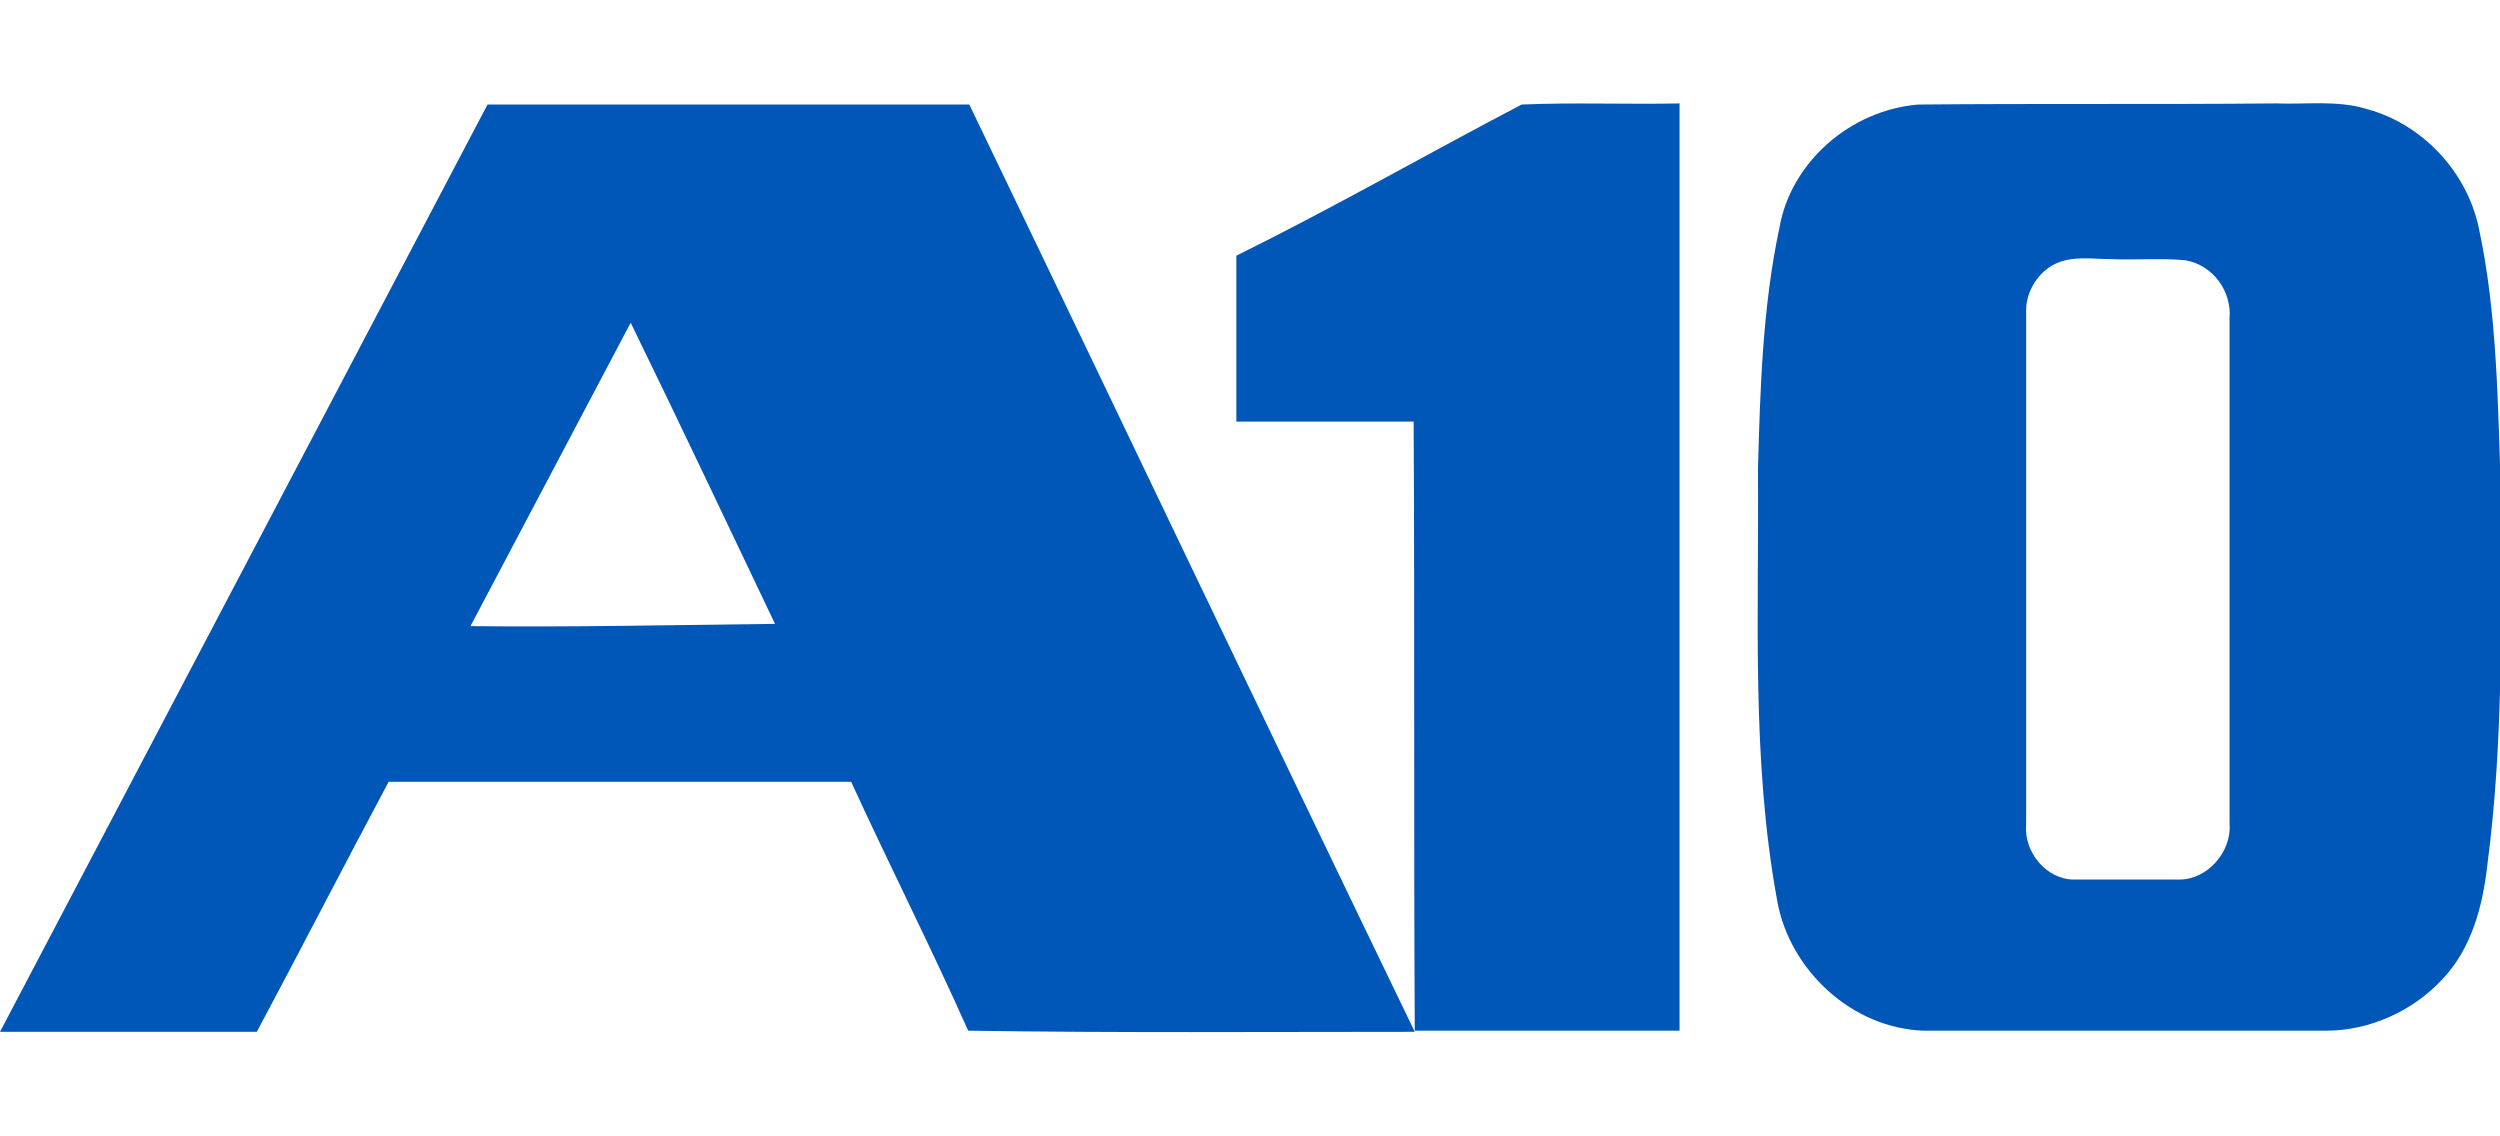
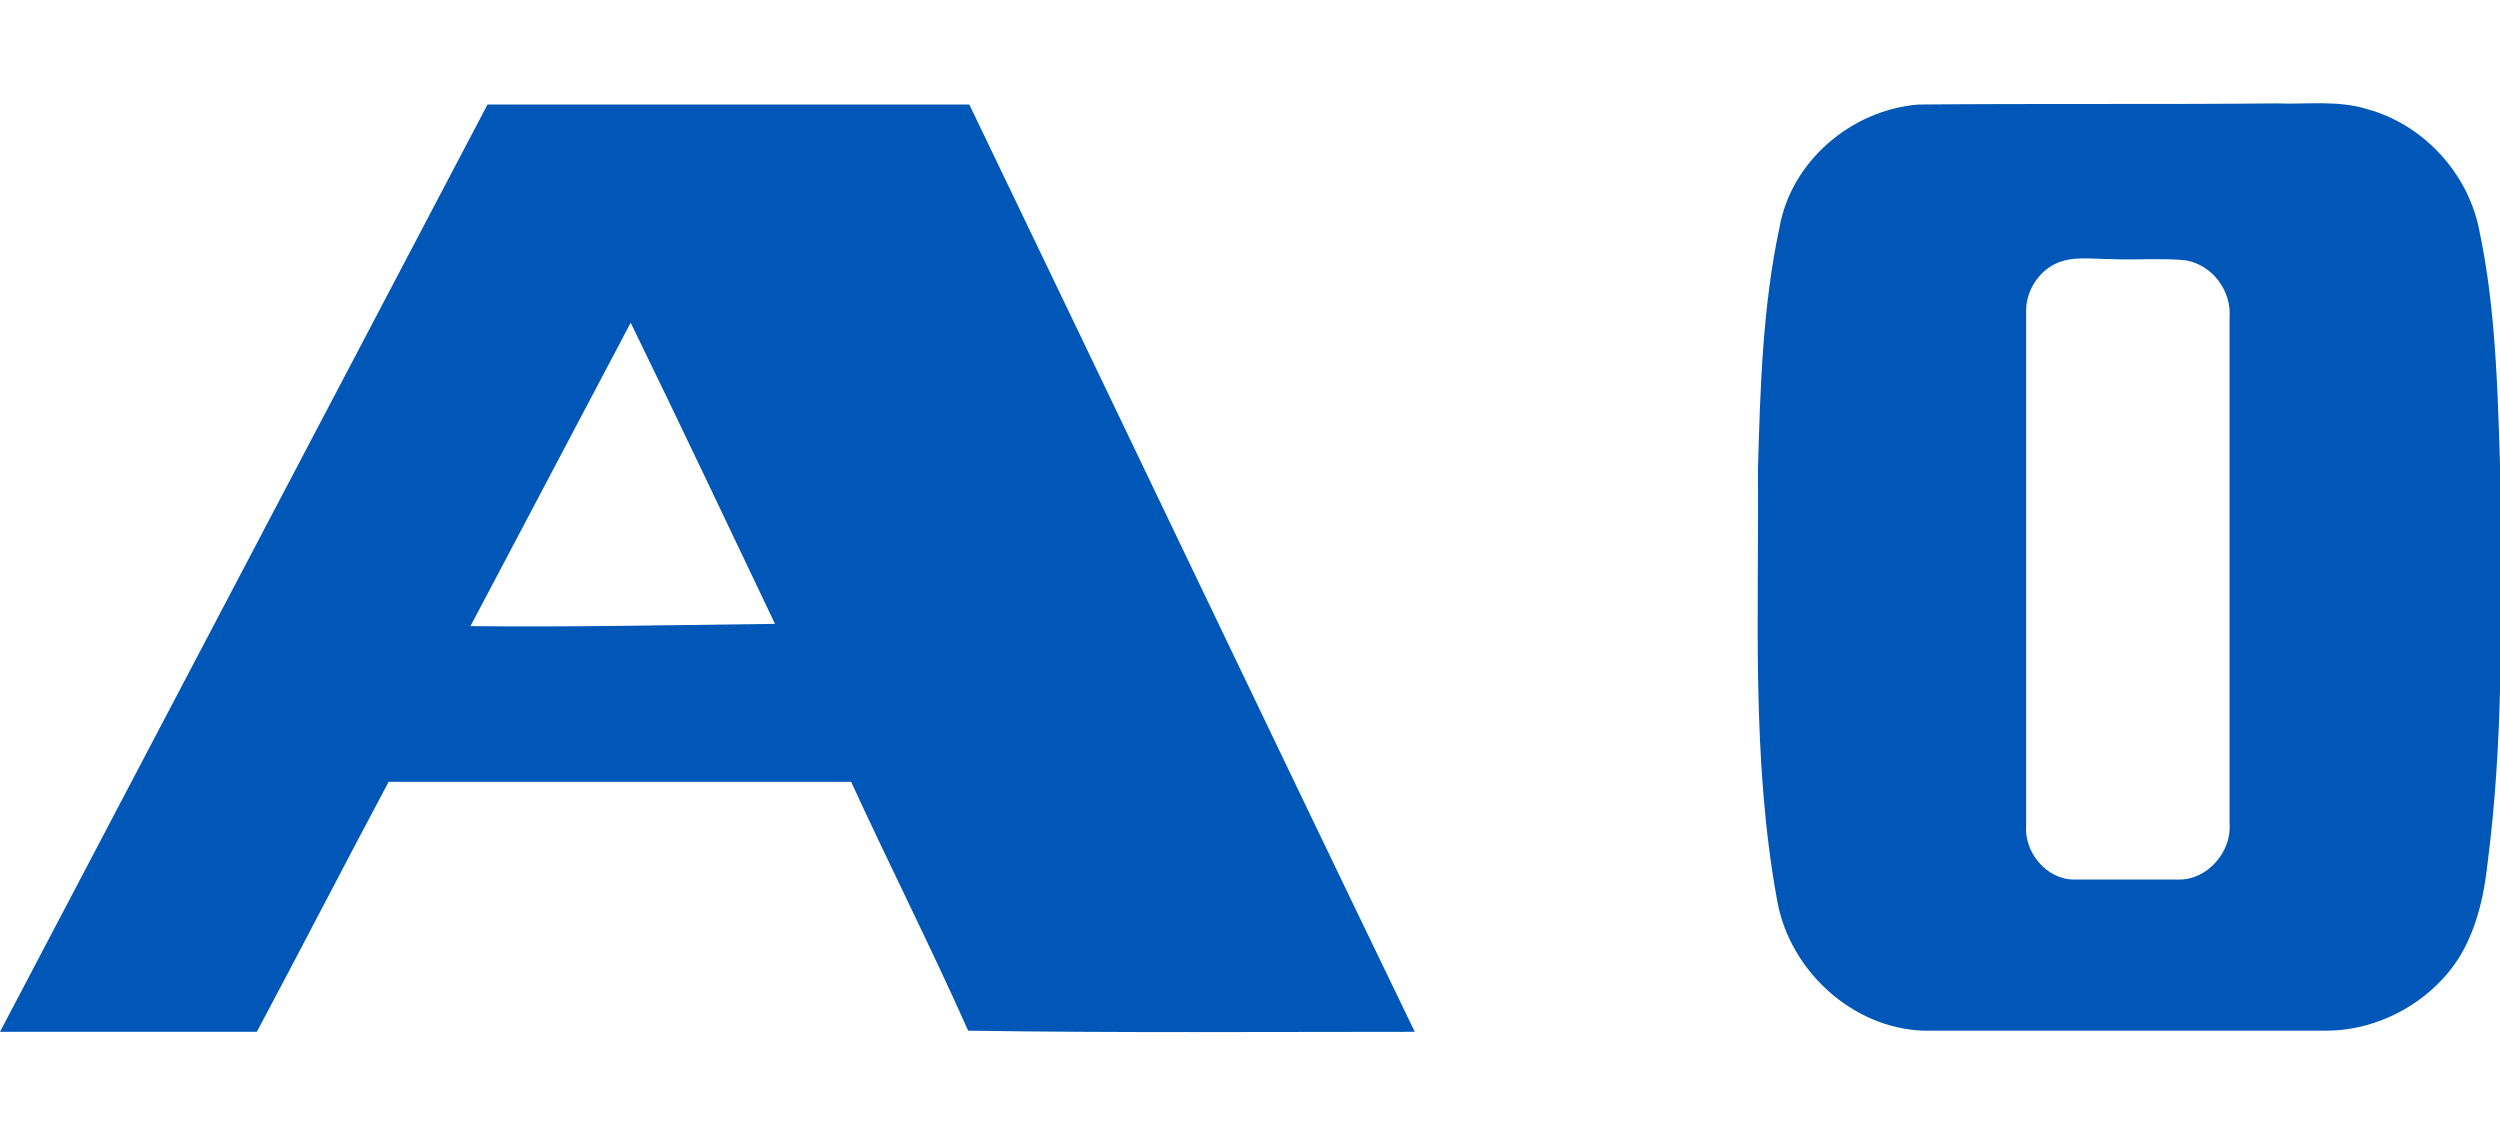
<svg xmlns="http://www.w3.org/2000/svg" id="Layer_1" x="0px" y="0px" viewBox="0 0 220 100" xml:space="preserve">
  <style type="text/css">	.st0{fill:#221F1F;}	.st1{fill:#E01F26;}	.st2{fill:none;}	.st3{fill:url(#SVGID_1_);}	.st4{fill:url(#SVGID_00000034809905924473663380000016391425935359761568_);}	.st5{fill:url(#SVGID_00000026157201756441458800000018257907545818955435_);}	.st6{fill:url(#SVGID_00000007415587481637278410000001168471896305755799_);}	.st7{fill:url(#SVGID_00000157986540897003629650000014356195869151070370_);}	.st8{fill:#EB1F27;}	.st9{fill:url(#SVGID_00000063593377172605588660000002153215765597028524_);}	.st10{fill-rule:evenodd;clip-rule:evenodd;fill:#BE2039;}	.st11{fill-rule:evenodd;clip-rule:evenodd;}	.st12{fill-rule:evenodd;clip-rule:evenodd;fill:#FFFFFF;}	.st13{fill:#EF4F24;}	.st14{fill:#1186C8;}	.st15{fill:#404041;}	.st16{fill:#D2D2D1;}	.st17{fill:#D71670;}	.st18{fill:url(#path7662_00000125570921268213651130000017072709132854534847_);}	.st19{fill:#FFFFFF;}	.st20{fill-rule:evenodd;clip-rule:evenodd;fill:#EC3227;}	.st21{fill:#848487;}	.st22{fill:#F89D36;}	.st23{fill:#CFD1D2;}	.st24{fill:#B32025;}	.st25{fill:#F9AE41;}	.st26{fill:#038342;}	.st27{fill:#D62027;}	.st28{fill:#2359A7;}	.st29{fill:url(#SVGID_00000019658779833960131730000006622368815229560707_);}	.st30{fill:#39C5F3;}	.st31{fill:#0057B7;}</style>
  <g>
    <path class="st31" d="M42.9,9.2c14.1,0,28.3,0,42.4,0c13.1,27.2,26.1,54.5,39.2,81.6c-13.1,0-26.2,0.1-39.3-0.1  c-3.3-7.4-6.9-14.5-10.3-21.9c-13.6,0-27.1,0-40.7,0c-3.9,7.3-7.7,14.7-11.6,22c-7.5,0-15.1,0-22.6,0C14.3,63.6,28.6,36.4,42.9,9.2   M55.5,28.4c-4.7,8.9-9.4,17.8-14.1,26.7c8.9,0.1,17.8-0.1,26.8-0.2C64,46.1,59.8,37.2,55.5,28.4" />
-     <path class="st31" d="M133.9,9.2c4.6-0.2,9.3,0,13.9-0.1c0,27.2,0,54.4,0,81.6c-7.8,0-15.5,0-23.3,0c-0.1-17.9,0-35.7-0.1-53.6  c-5.2,0-10.4,0-15.6,0c0-4.9,0-9.7,0-14.6C117.3,18.3,125.5,13.6,133.9,9.2" />
    <path class="st31" d="M168.8,9.2c10.5-0.1,21,0,31.5-0.1c2.7,0.1,5.4-0.3,8,0.5c4.8,1.3,8.7,5.4,9.8,10.3c1.7,7.8,1.7,15.9,2,23.8  c0,10.8,0.2,21.6-1.2,32.3c-0.4,3.7-1.4,7.5-4,10.2c-2.6,2.8-6.4,4.5-10.2,4.5c-11.8,0-23.6,0-35.4,0c-6.3-0.2-11.8-5.3-12.9-11.4  c-2.3-12.5-1.6-25.3-1.7-38c0.2-7.1,0.4-14.3,1.9-21.3C157.6,14.3,162.8,9.7,168.8,9.2 M180.9,23.2c-1.5,0.7-2.6,2.4-2.6,4.1  c0,15.1,0,30.2,0,45.3c-0.2,2.4,1.8,4.8,4.2,4.8c3.1,0,6.2,0,9.3,0c2.5,0,4.6-2.5,4.4-4.9c0-14.8,0-29.7,0-44.5  c0.2-2.4-1.5-4.7-3.9-5.1c-2.2-0.2-4.4,0-6.6-0.1C184.1,22.8,182.4,22.5,180.9,23.2" />
  </g>
</svg>